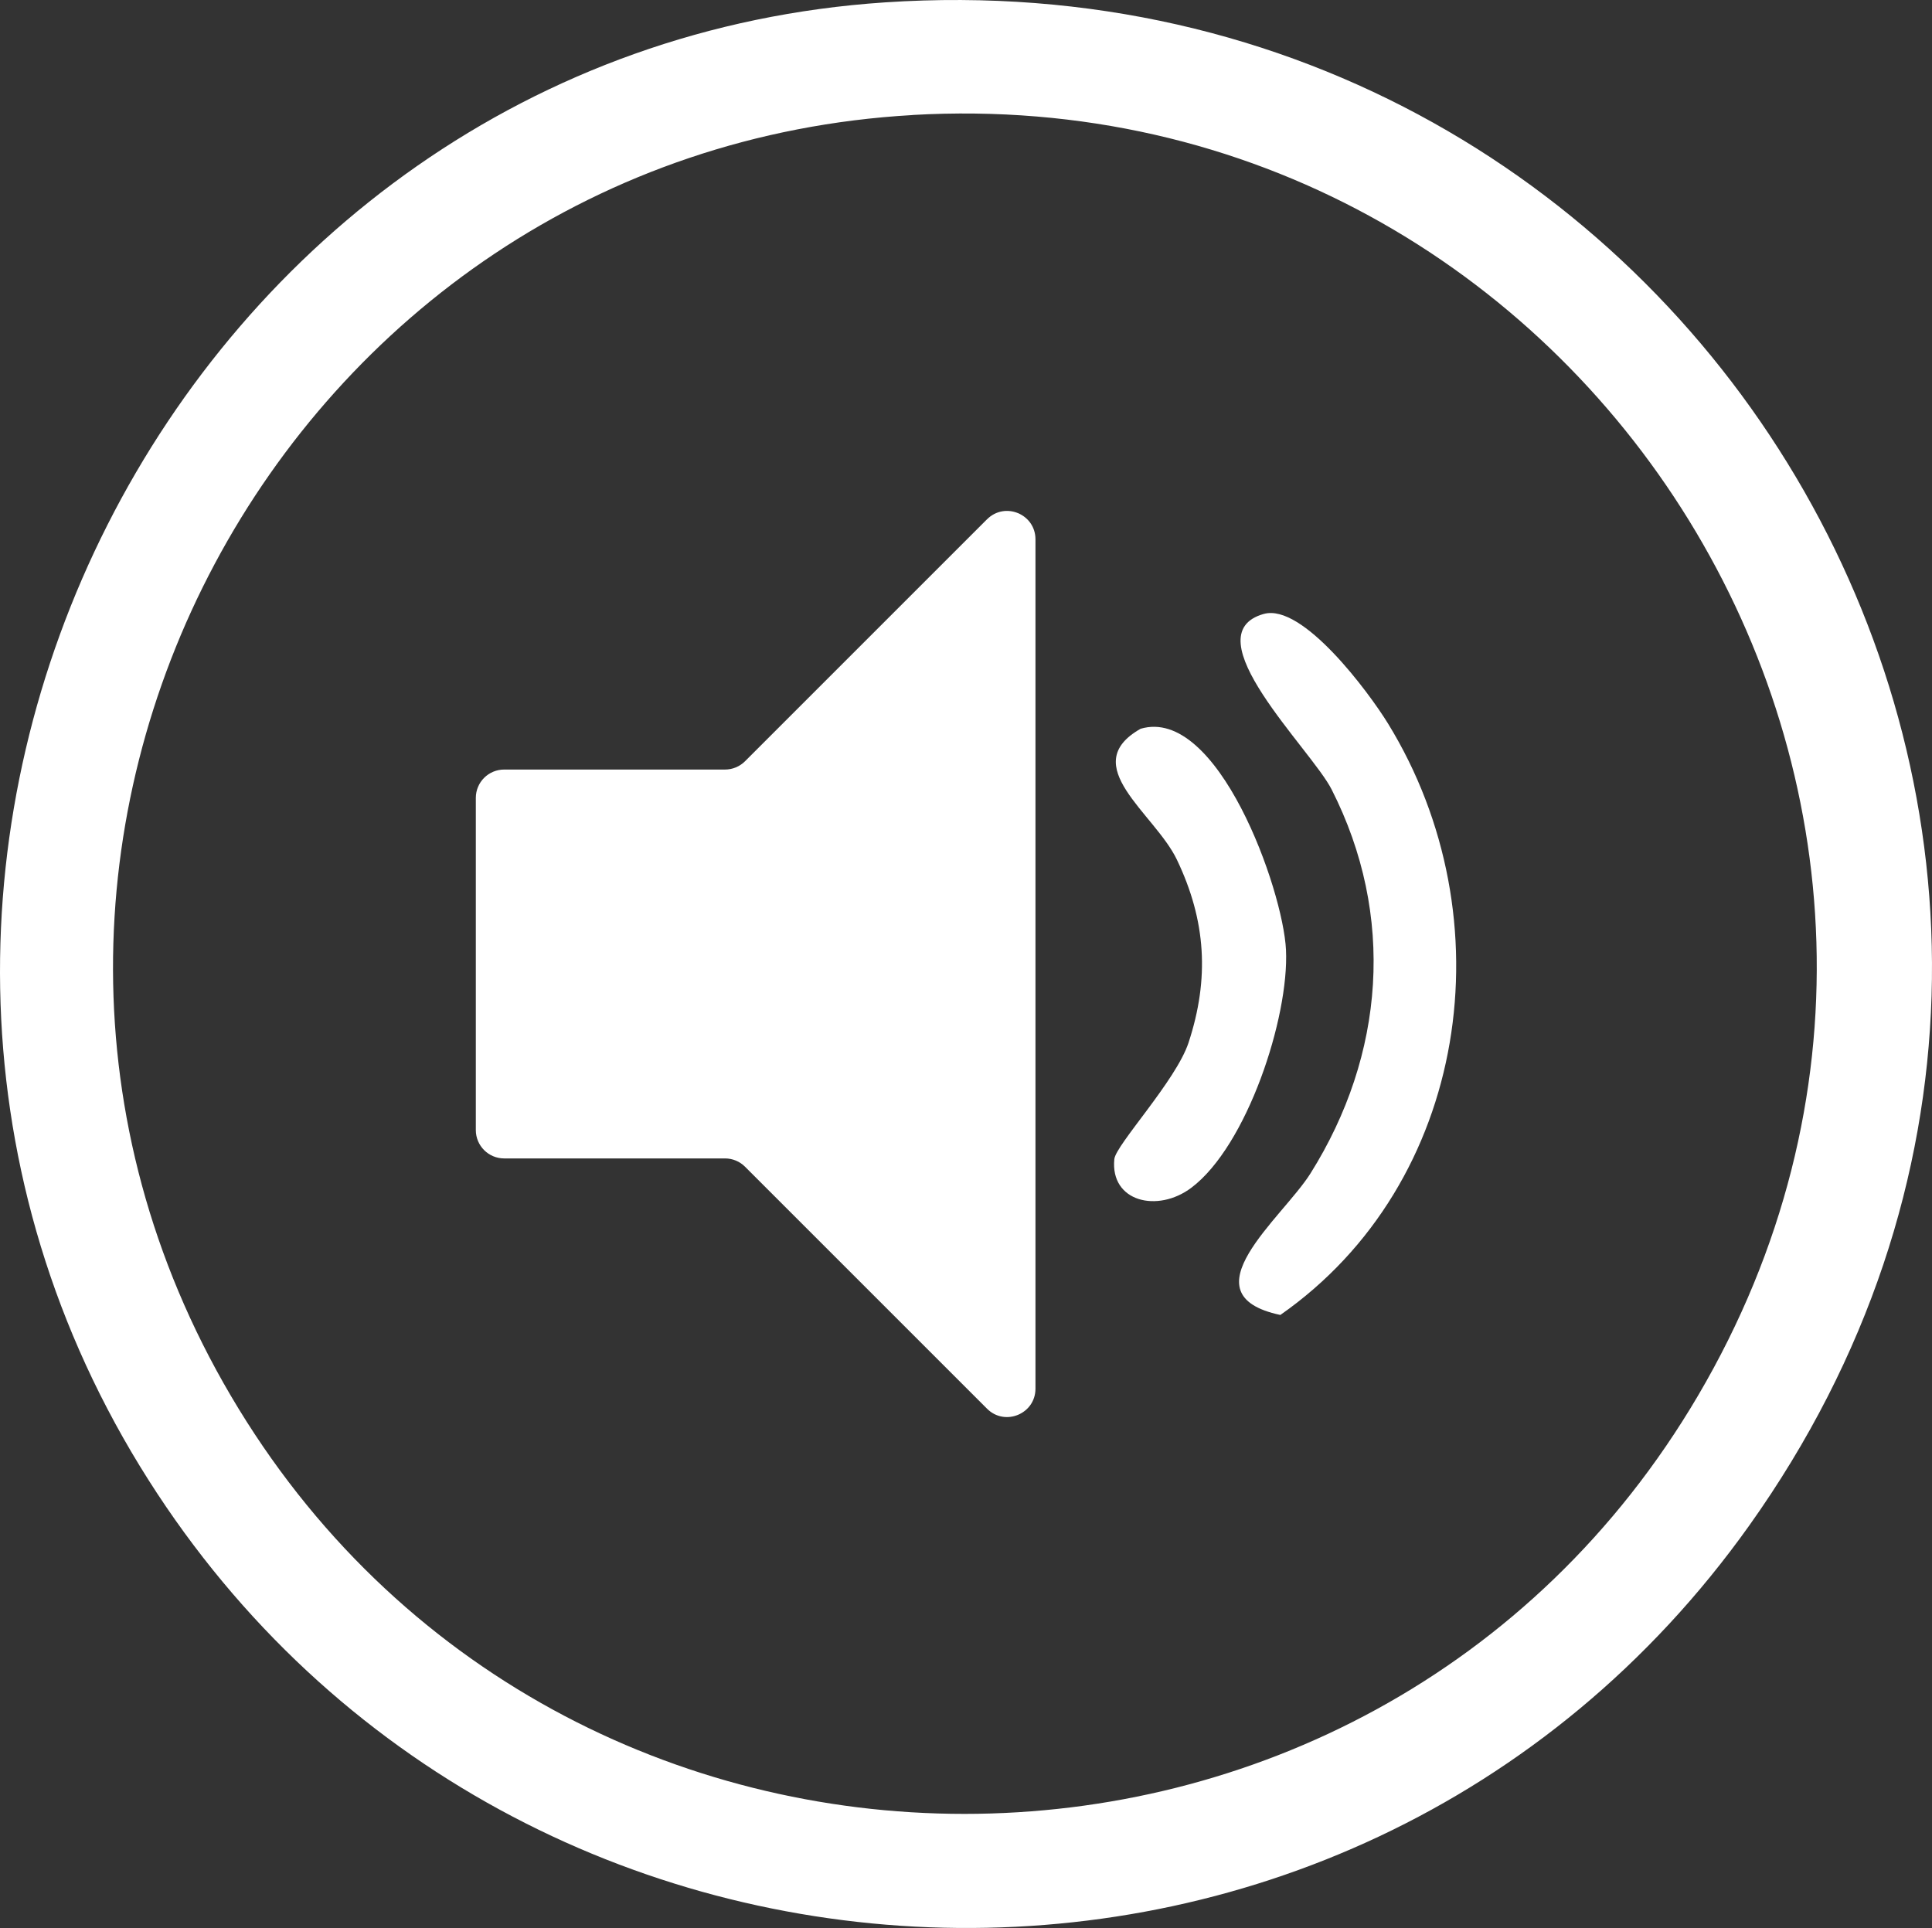
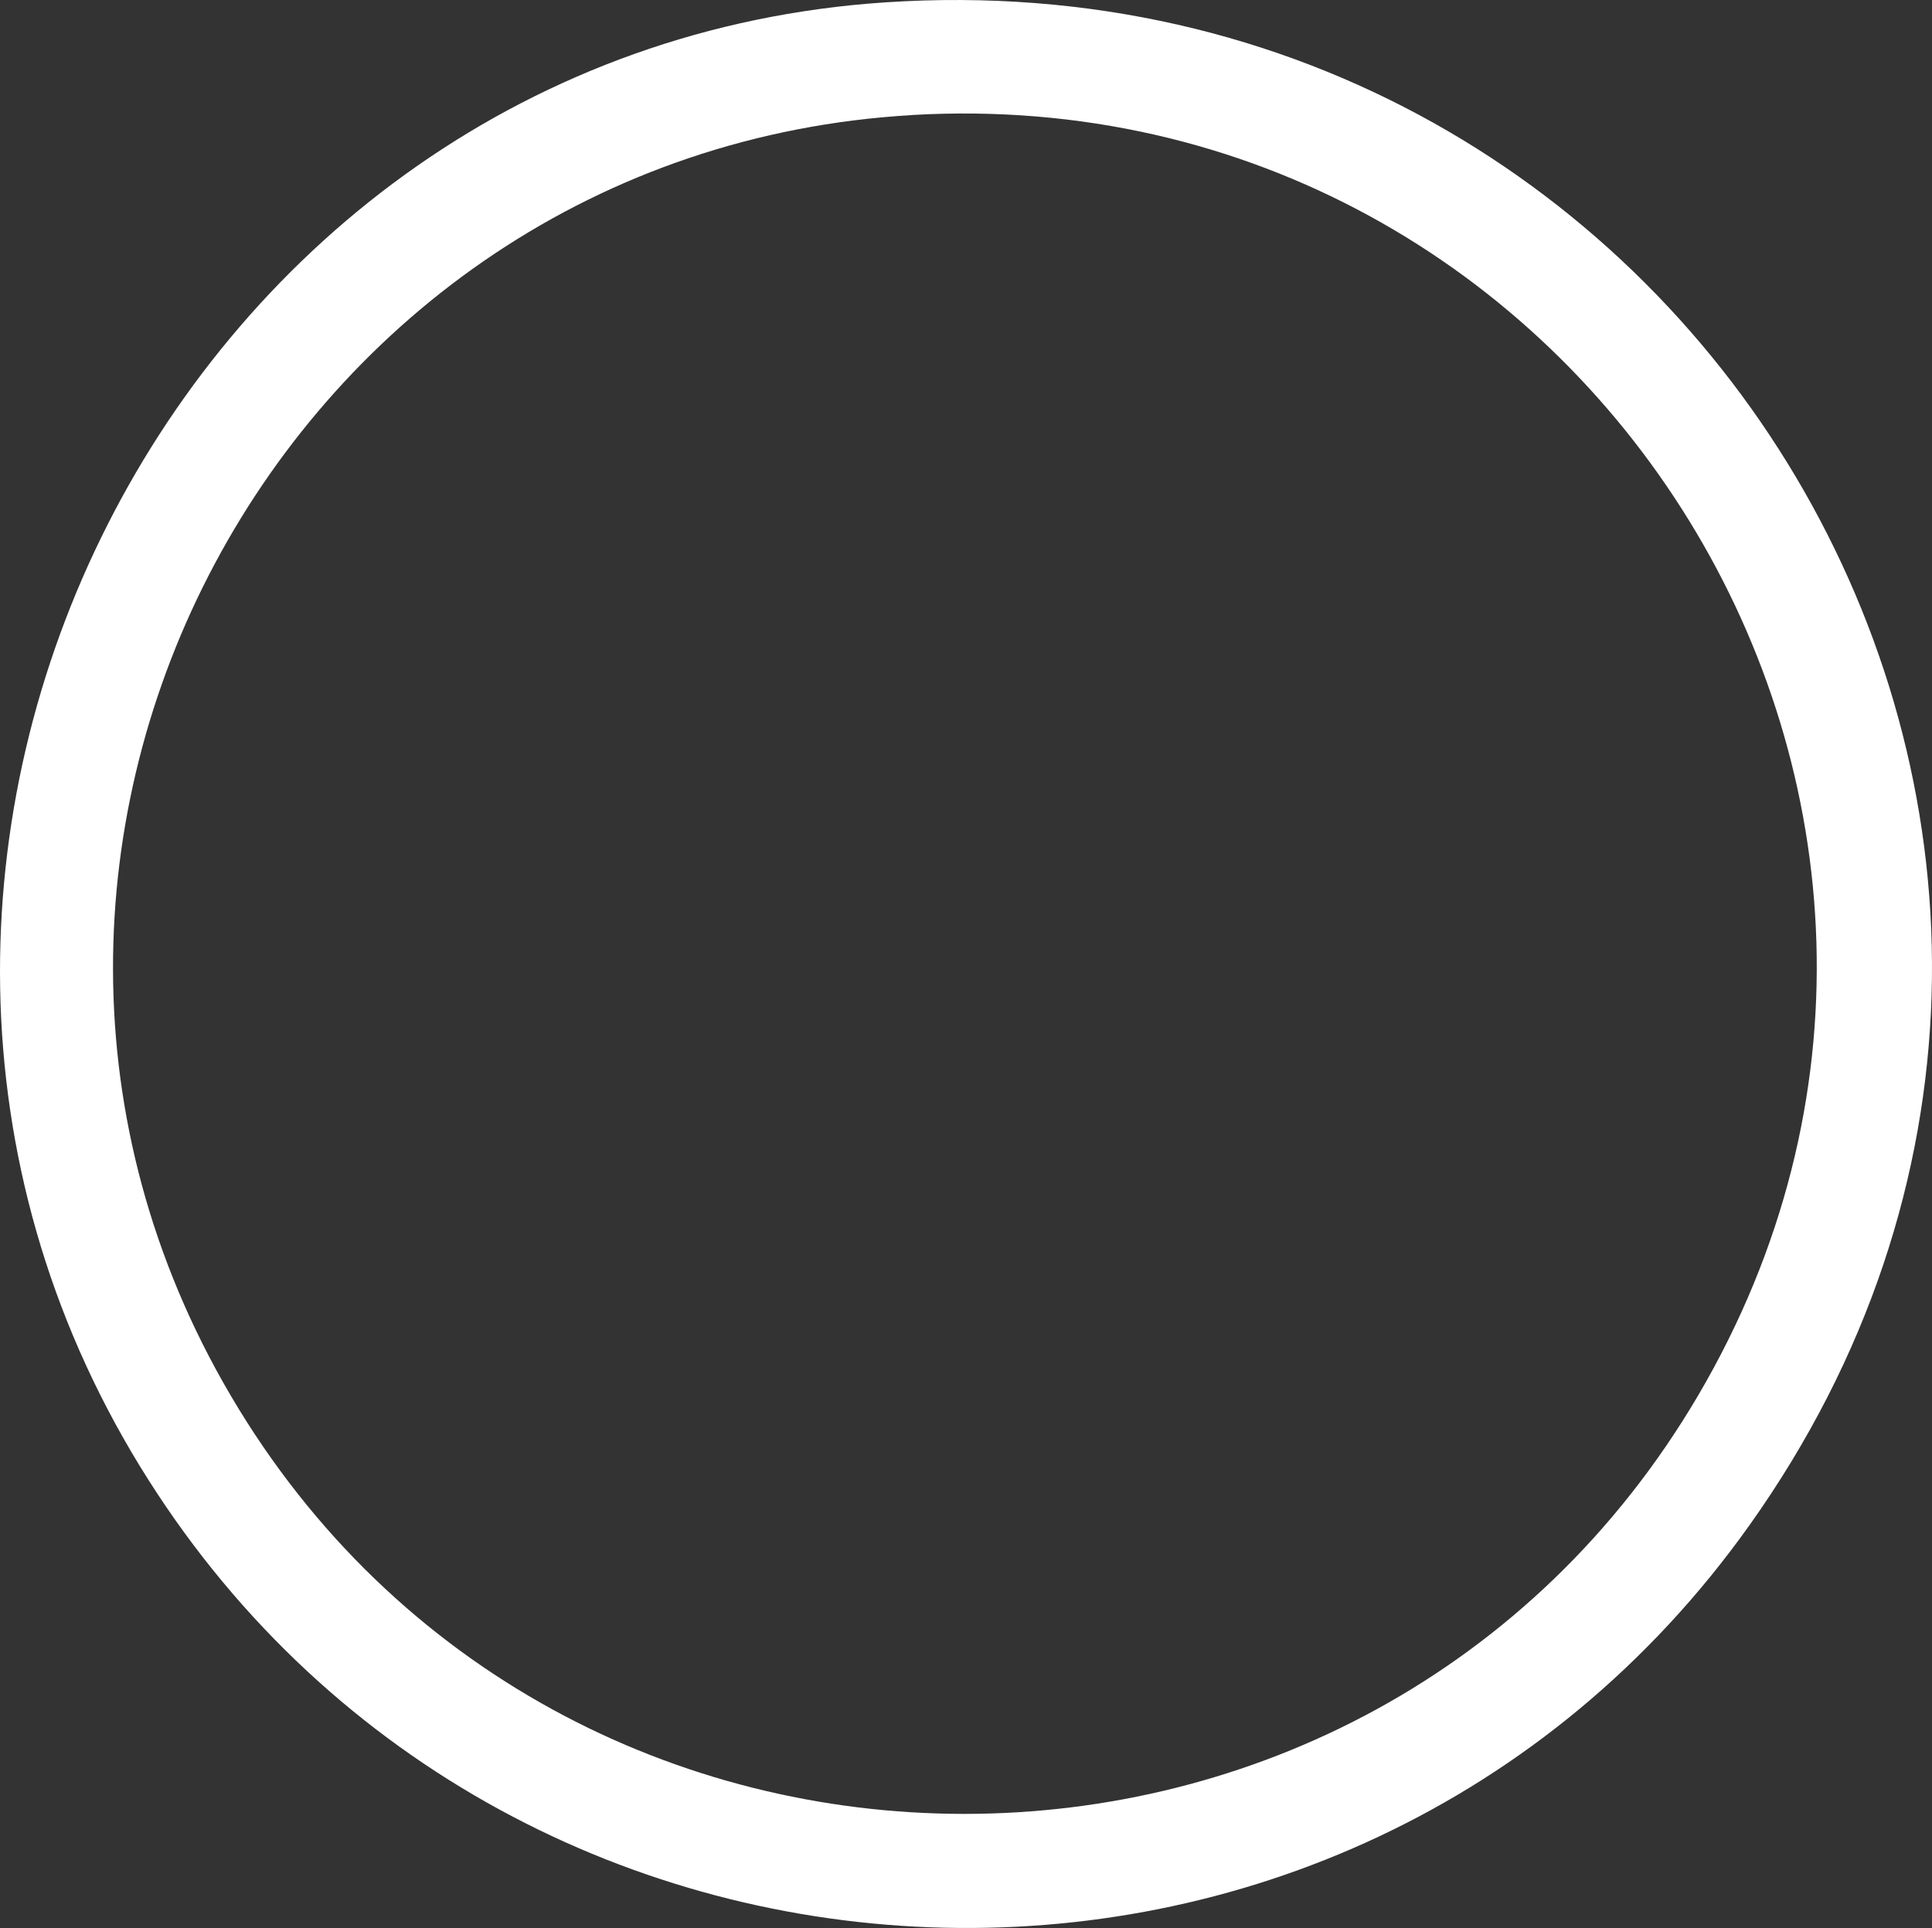
<svg xmlns="http://www.w3.org/2000/svg" id="Capa_2" viewBox="0 0 564.99 563.86">
  <rect x="0" y="0" width="564.99" height="563.86" fill="#333333" stroke="none" />
  <defs>
    <style>.cls-1{fill:#fff;}</style>
  </defs>
  <g id="Capa_1-2">
    <path class="cls-1" d="M258.85.69c239.66-15.96,392.78,248.7,252.7,445.46-117.19,164.6-365.43,154.52-470.65-17.37C-67.52,251.64,51.43,14.5,258.85.69ZM266.83,33.65C82.52,44.23-26.54,248.3,67.49,408.18c95.89,163.05,333.14,163.11,429.07,0,101.14-171.97-31.68-385.92-229.73-374.55Z" />
-     <path class="cls-1" d="M288.65,151.86l-70.77,70.77c-1.56,1.56-3.67,2.43-5.86,2.43h-64.58c-4.58,0-8.29,3.71-8.29,8.29v97.15c0,4.58,3.71,8.29,8.29,8.29h64.58c2.2,0,4.31.87,5.86,2.43l70.77,70.77c5.22,5.22,14.16,1.52,14.16-5.86v-248.4c0-7.39-8.93-11.09-14.16-5.86Z" />
-     <path class="cls-1" d="M369.6,179.55c11.34-3.18,30.65,22.86,36.31,32.06,34.98,56.94,23.6,134.47-31.49,172.96-28.14-5.97.63-28.35,8.81-41.39,21.73-34.62,24.92-75.45,6.18-112.31-5.97-11.75-41.19-45.34-19.81-51.33Z" />
-     <path class="cls-1" d="M333.53,213.14c22.57-6.72,41.7,47.01,42.54,64.64.94,19.85-11.43,57.36-27.68,69.59-9.85,7.42-23.76,4.13-22.52-8.37.41-4.16,18.05-22.96,21.7-34.05,6.17-18.75,5.14-35.71-3.42-53.56-6.48-13.52-29.36-27.57-10.61-38.25Z" />
  </g>
</svg>